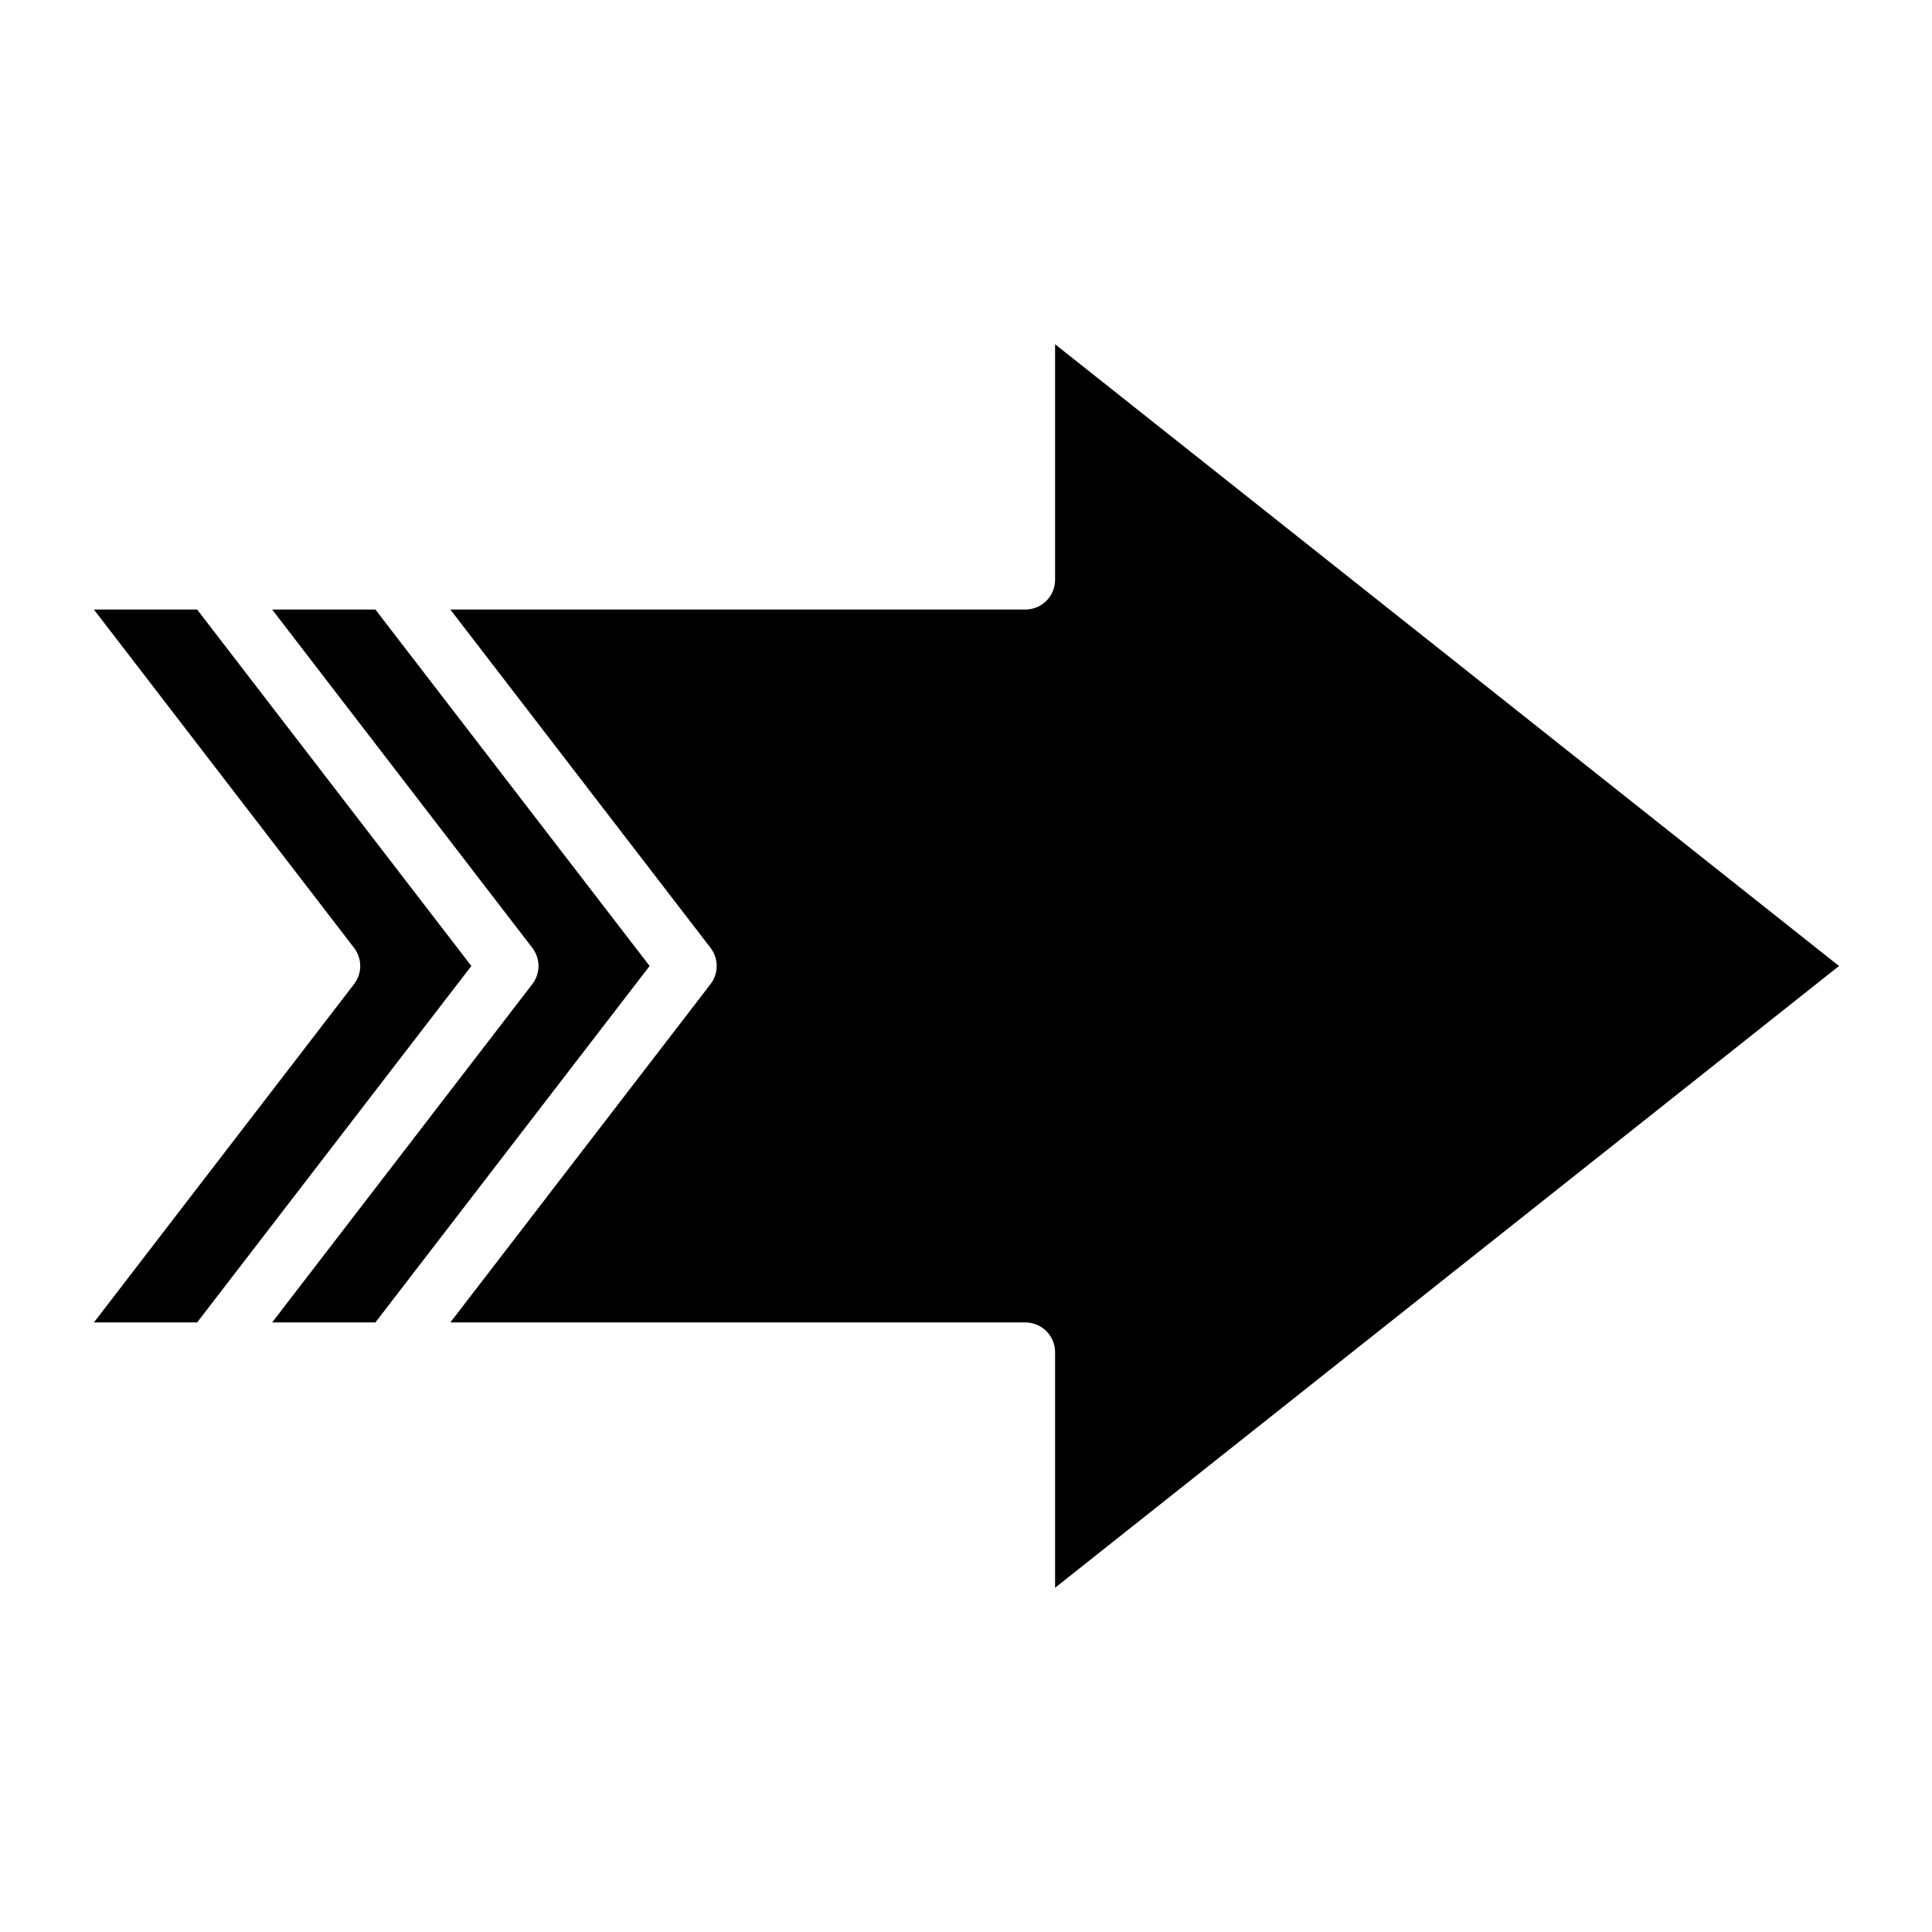
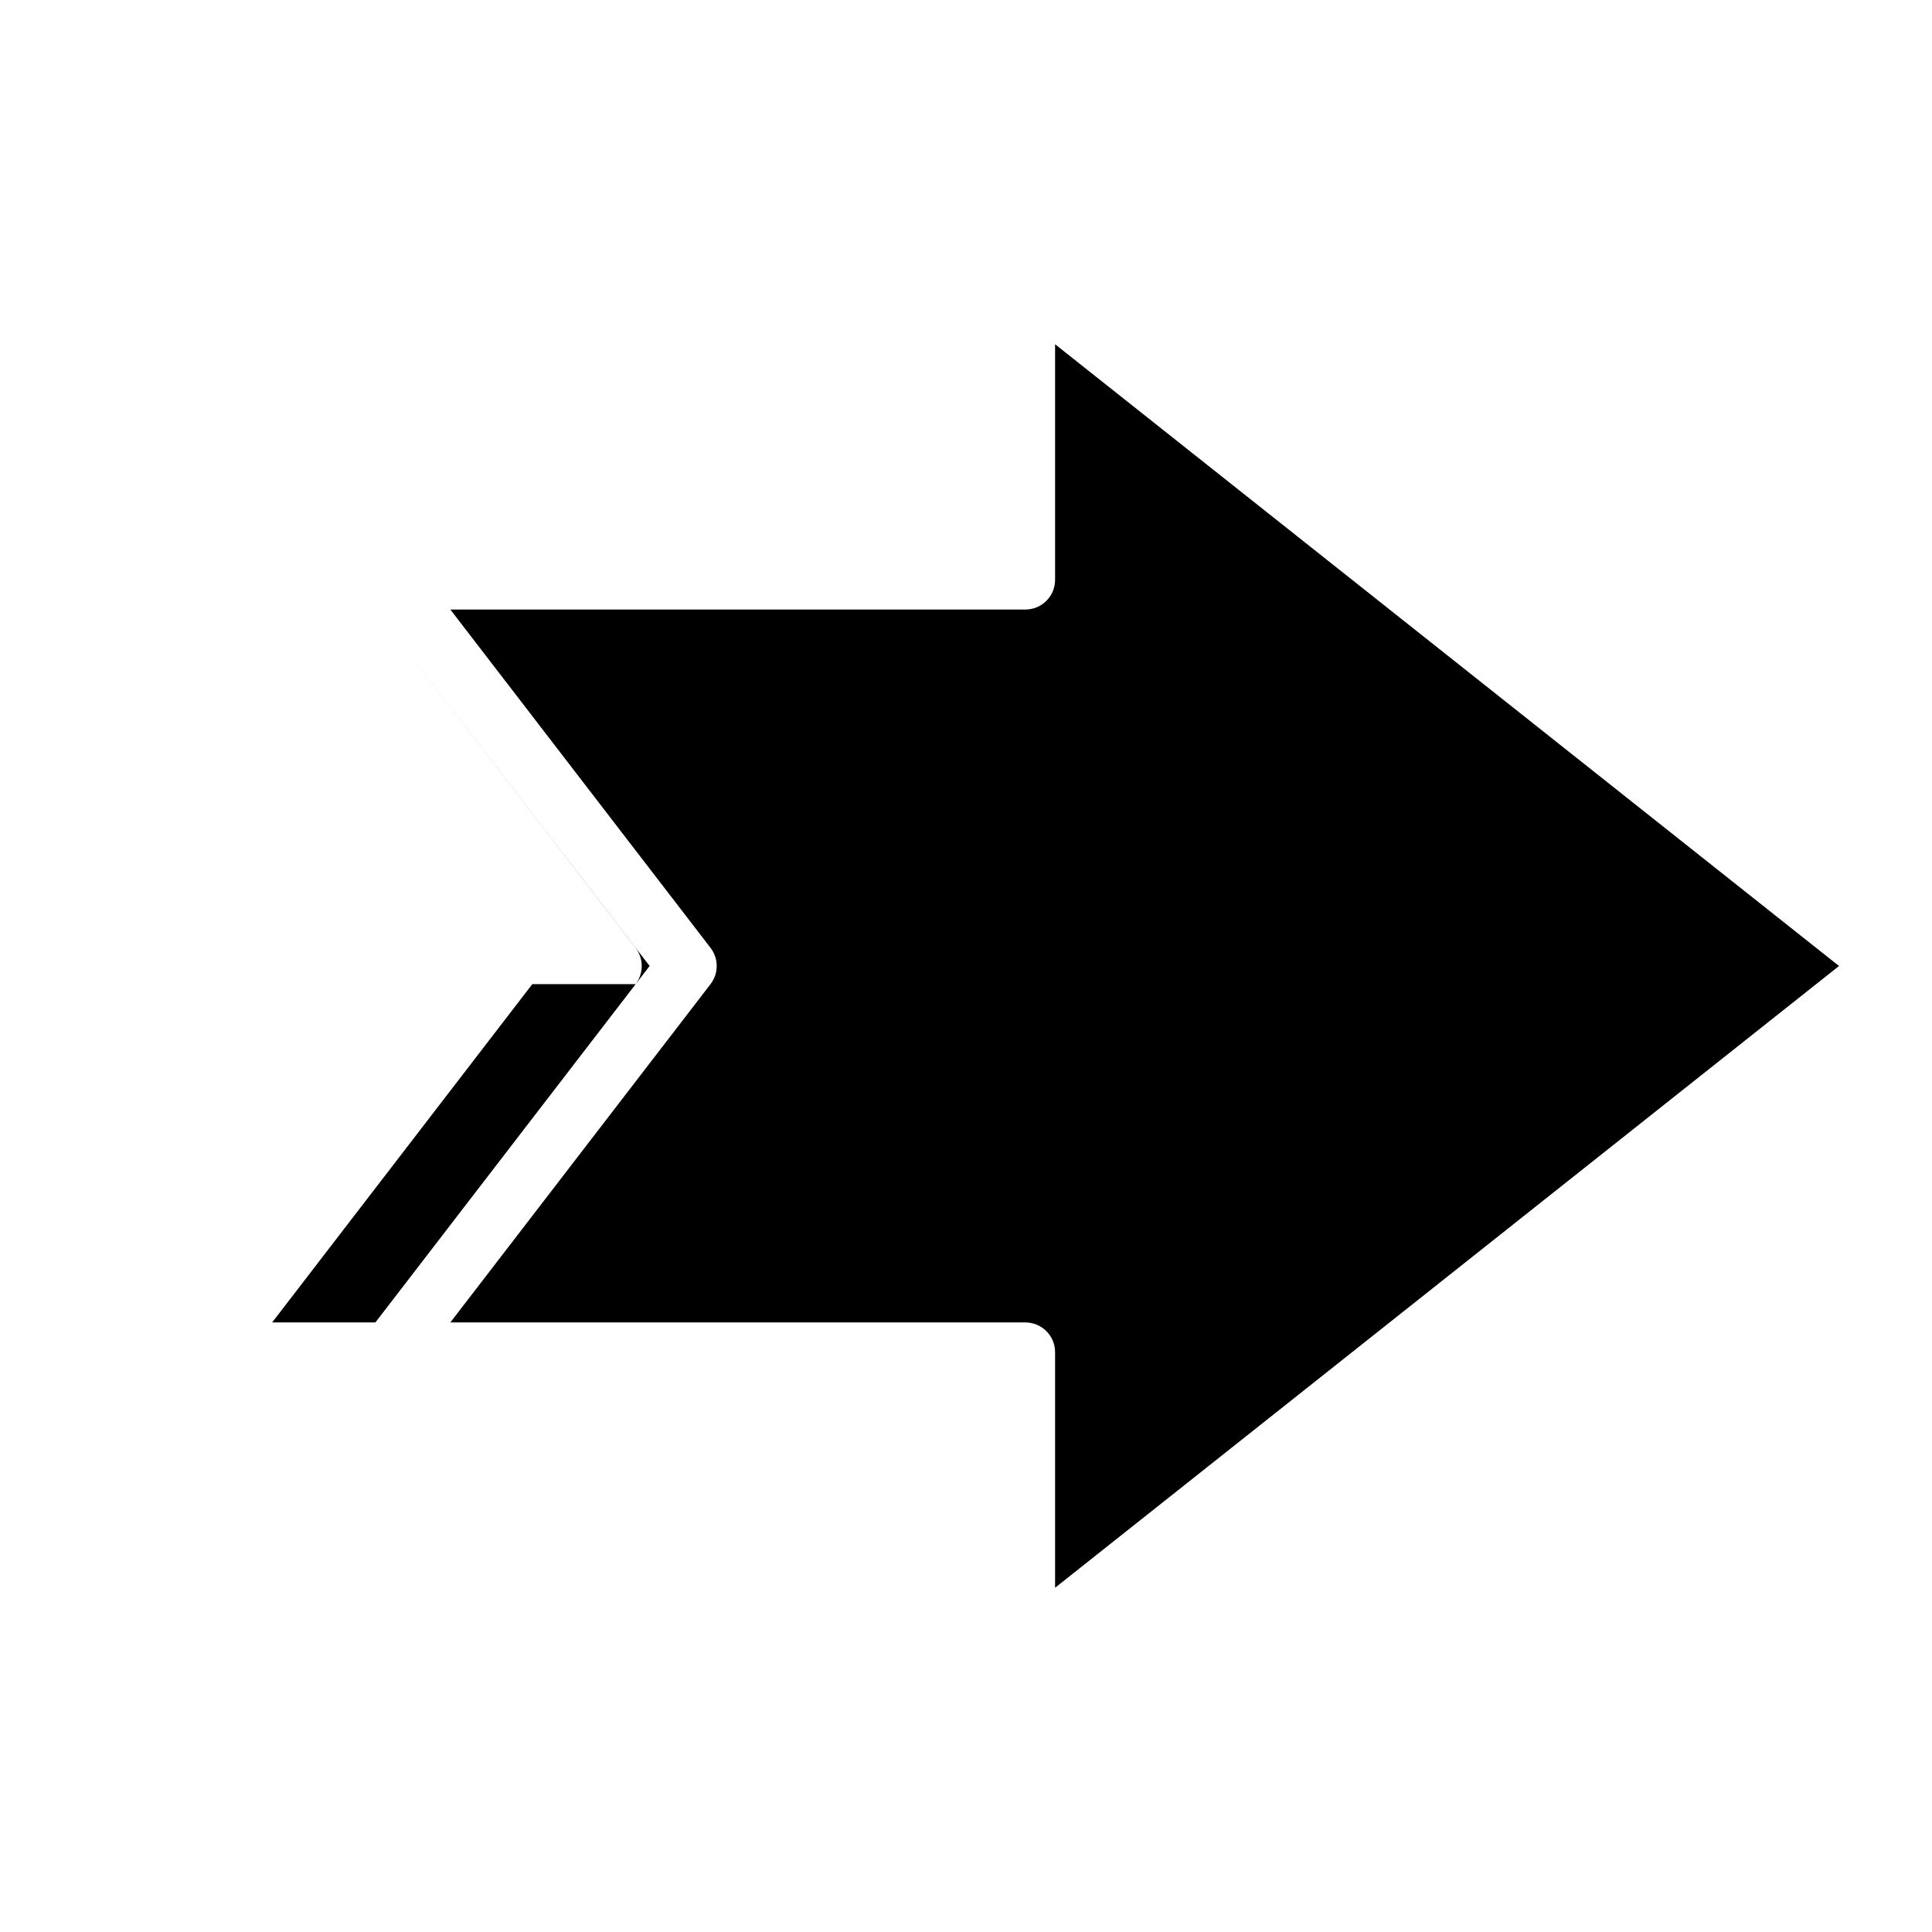
<svg xmlns="http://www.w3.org/2000/svg" fill="#000000" width="800px" height="800px" version="1.1" viewBox="144 144 512 512">
  <g>
-     <path d="m168.88 494.46h27.363l72.668-94.465-72.668-94.461h-27.363l68.953 89.66c2.18 2.832 2.18 6.773 0 9.605z" />
-     <path d="m285.07 404.8-68.949 89.66h27.363l72.668-94.465-72.668-94.461h-27.363l68.949 89.66c2.18 2.832 2.18 6.773 0 9.605z" />
+     <path d="m285.07 404.8-68.949 89.66h27.363l72.668-94.465-72.668-94.461l68.949 89.66c2.18 2.832 2.18 6.773 0 9.605z" />
    <path d="m332.3 404.8-68.953 89.66h152.39c2.09 0 4.09 0.832 5.566 2.309 1.477 1.477 2.305 3.477 2.305 5.566v62.434l207.75-164.77-207.75-164.77v62.434c0 2.086-0.828 4.09-2.305 5.566-1.477 1.473-3.477 2.305-5.566 2.305h-152.39l68.953 89.66c2.176 2.832 2.176 6.773 0 9.605z" />
  </g>
</svg>